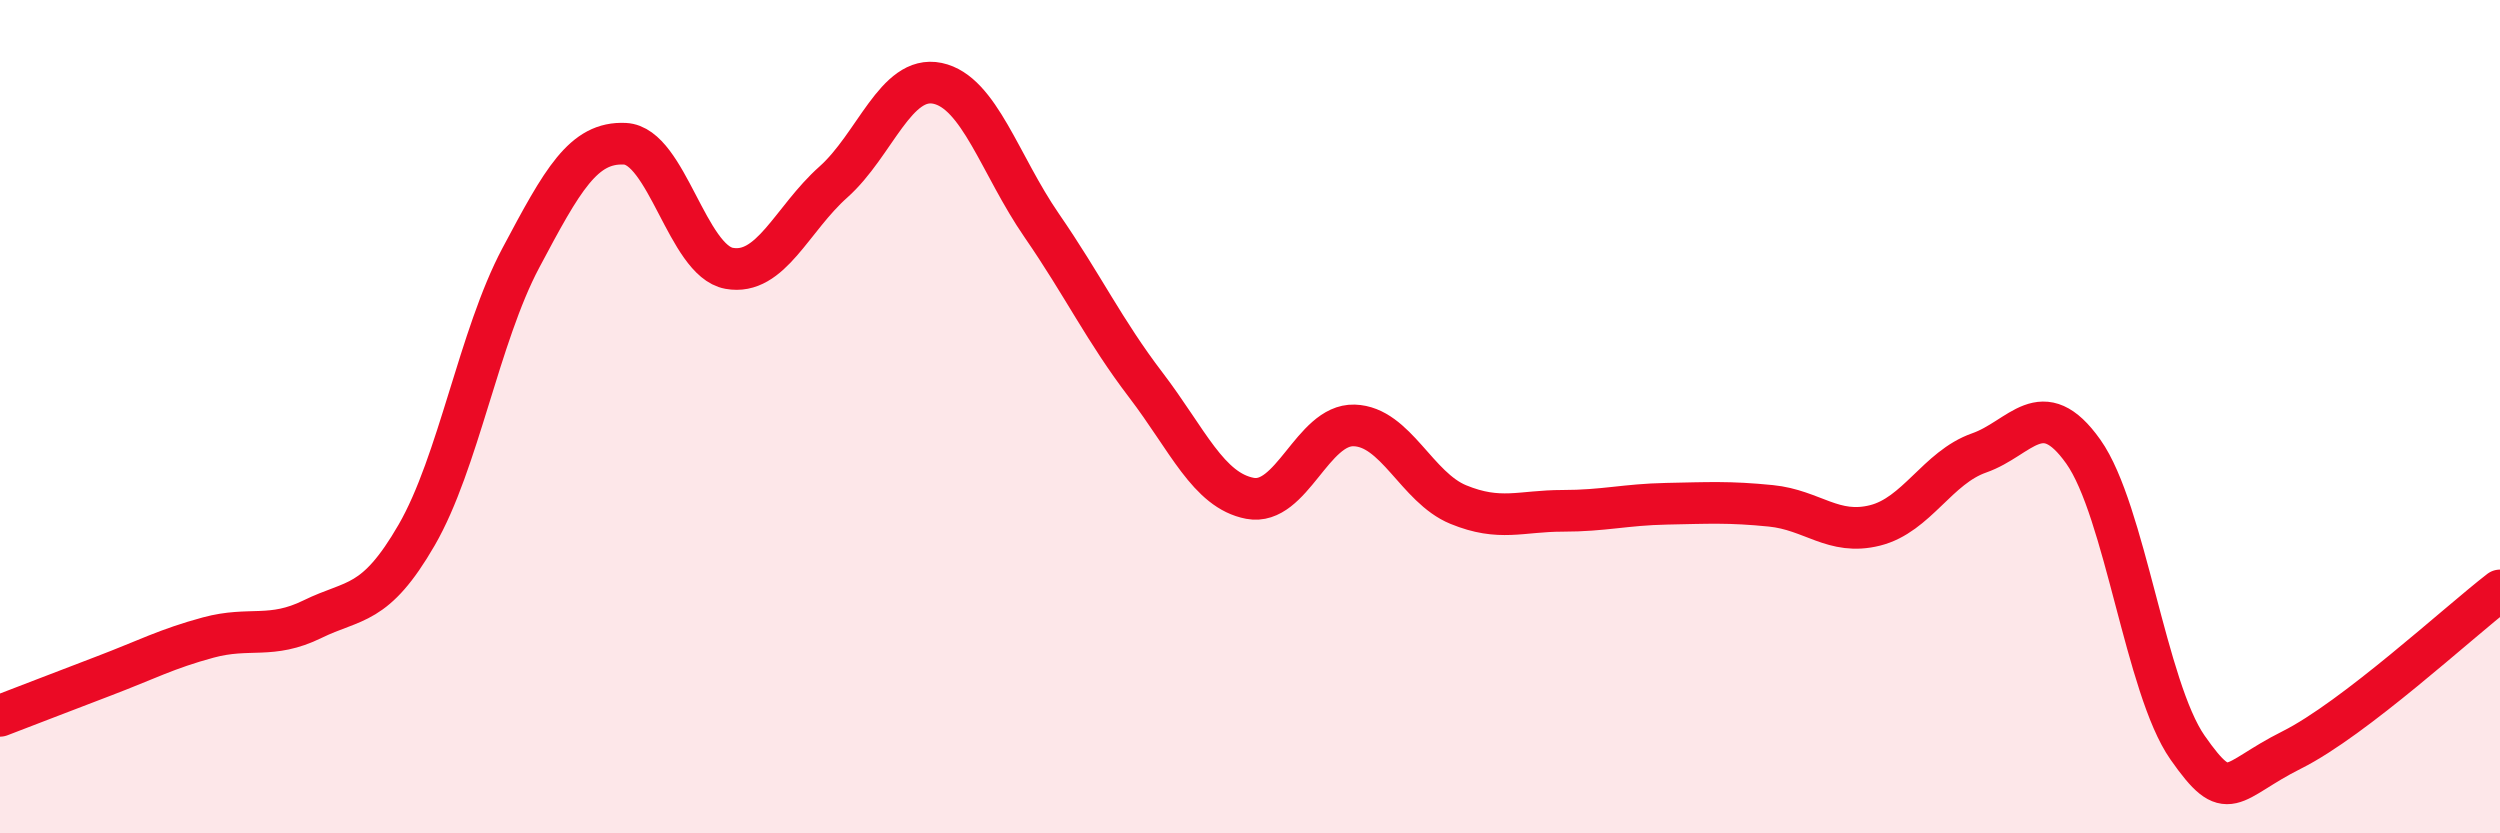
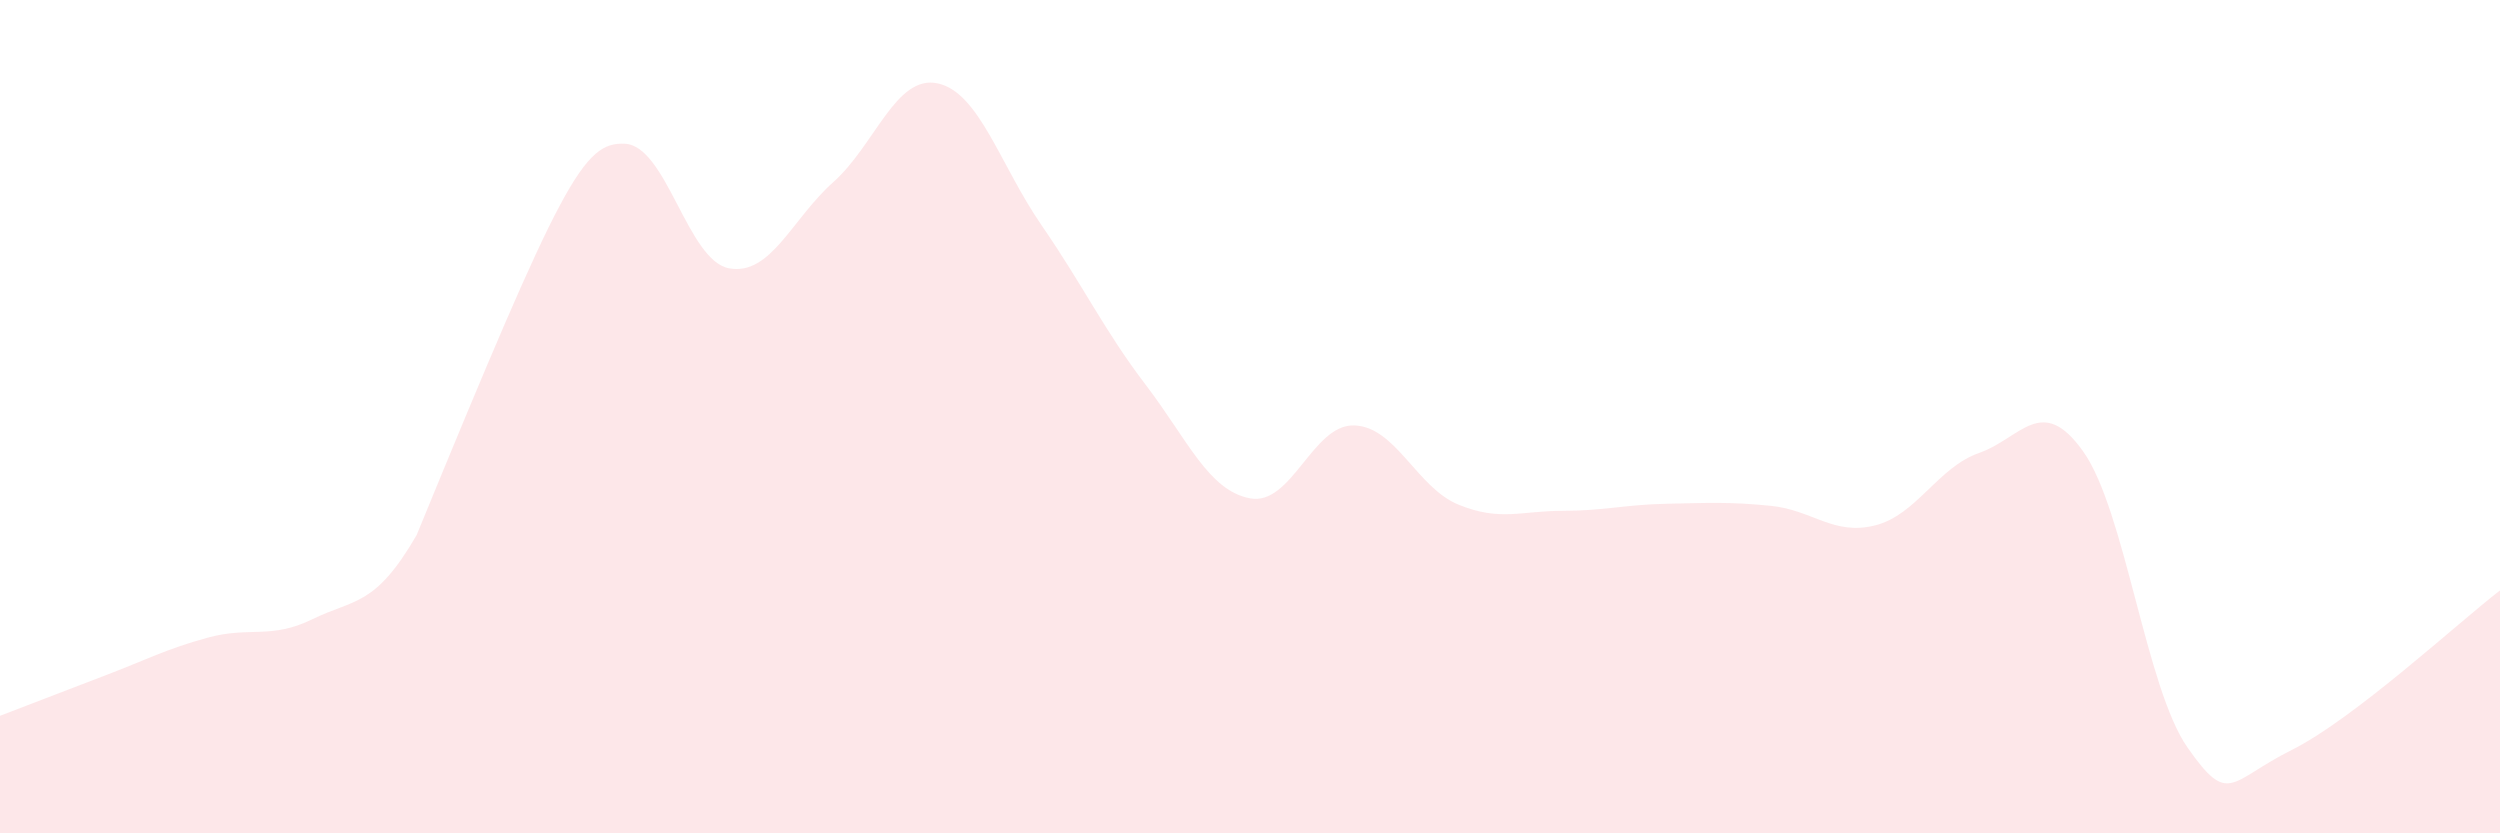
<svg xmlns="http://www.w3.org/2000/svg" width="60" height="20" viewBox="0 0 60 20">
-   <path d="M 0,17.18 C 0.5,16.99 1.5,16.6 2.5,16.22 C 3.5,15.84 4,15.57 5,15.3 C 6,15.03 6.5,15.35 7.5,14.86 C 8.5,14.37 9,14.57 10,12.84 C 11,11.11 11.5,8.07 12.5,6.19 C 13.5,4.31 14,3.4 15,3.45 C 16,3.5 16.5,6.26 17.5,6.44 C 18.5,6.62 19,5.26 20,4.37 C 21,3.48 21.5,1.79 22.5,2 C 23.5,2.21 24,3.96 25,5.41 C 26,6.86 26.5,7.93 27.5,9.24 C 28.5,10.55 29,11.77 30,11.96 C 31,12.15 31.5,10.18 32.5,10.21 C 33.5,10.24 34,11.7 35,12.11 C 36,12.52 36.5,12.26 37.5,12.26 C 38.5,12.26 39,12.11 40,12.09 C 41,12.07 41.5,12.04 42.5,12.14 C 43.5,12.24 44,12.86 45,12.61 C 46,12.36 46.5,11.22 47.5,10.87 C 48.5,10.52 49,9.43 50,10.84 C 51,12.25 51.5,16.51 52.5,17.94 C 53.5,19.37 53.5,18.75 55,18 C 56.5,17.25 59,14.94 60,14.17L60 20L0 20Z" fill="#EB0A25" opacity="0.1" stroke-linecap="round" stroke-linejoin="round" />
-   <path d="M 0,17.18 C 0.5,16.99 1.5,16.6 2.5,16.22 C 3.5,15.84 4,15.57 5,15.3 C 6,15.03 6.5,15.35 7.5,14.86 C 8.5,14.37 9,14.57 10,12.84 C 11,11.11 11.5,8.07 12.5,6.19 C 13.5,4.31 14,3.4 15,3.45 C 16,3.5 16.5,6.26 17.5,6.44 C 18.5,6.62 19,5.26 20,4.37 C 21,3.48 21.5,1.79 22.5,2 C 23.5,2.21 24,3.96 25,5.41 C 26,6.86 26.5,7.93 27.5,9.24 C 28.5,10.55 29,11.77 30,11.96 C 31,12.15 31.5,10.18 32.5,10.21 C 33.5,10.24 34,11.7 35,12.11 C 36,12.52 36.5,12.26 37.5,12.26 C 38.5,12.26 39,12.11 40,12.09 C 41,12.07 41.5,12.04 42.5,12.14 C 43.5,12.24 44,12.86 45,12.61 C 46,12.36 46.5,11.22 47.5,10.87 C 48.5,10.52 49,9.43 50,10.84 C 51,12.25 51.5,16.51 52.5,17.94 C 53.5,19.37 53.5,18.75 55,18 C 56.5,17.25 59,14.94 60,14.17" stroke="#EB0A25" stroke-width="1" fill="none" stroke-linecap="round" stroke-linejoin="round" />
+   <path d="M 0,17.18 C 0.5,16.99 1.5,16.6 2.5,16.22 C 3.5,15.84 4,15.57 5,15.3 C 6,15.03 6.5,15.35 7.5,14.86 C 8.5,14.37 9,14.57 10,12.84 C 13.5,4.31 14,3.4 15,3.45 C 16,3.5 16.5,6.26 17.5,6.44 C 18.5,6.62 19,5.26 20,4.37 C 21,3.48 21.5,1.79 22.5,2 C 23.5,2.21 24,3.96 25,5.41 C 26,6.86 26.5,7.93 27.5,9.24 C 28.5,10.55 29,11.77 30,11.96 C 31,12.15 31.5,10.18 32.5,10.21 C 33.5,10.24 34,11.7 35,12.11 C 36,12.52 36.5,12.26 37.5,12.26 C 38.5,12.26 39,12.11 40,12.09 C 41,12.07 41.5,12.04 42.5,12.14 C 43.5,12.24 44,12.86 45,12.61 C 46,12.36 46.5,11.22 47.5,10.87 C 48.5,10.52 49,9.43 50,10.84 C 51,12.25 51.5,16.51 52.5,17.94 C 53.5,19.37 53.5,18.75 55,18 C 56.5,17.25 59,14.94 60,14.17L60 20L0 20Z" fill="#EB0A25" opacity="0.1" stroke-linecap="round" stroke-linejoin="round" />
</svg>